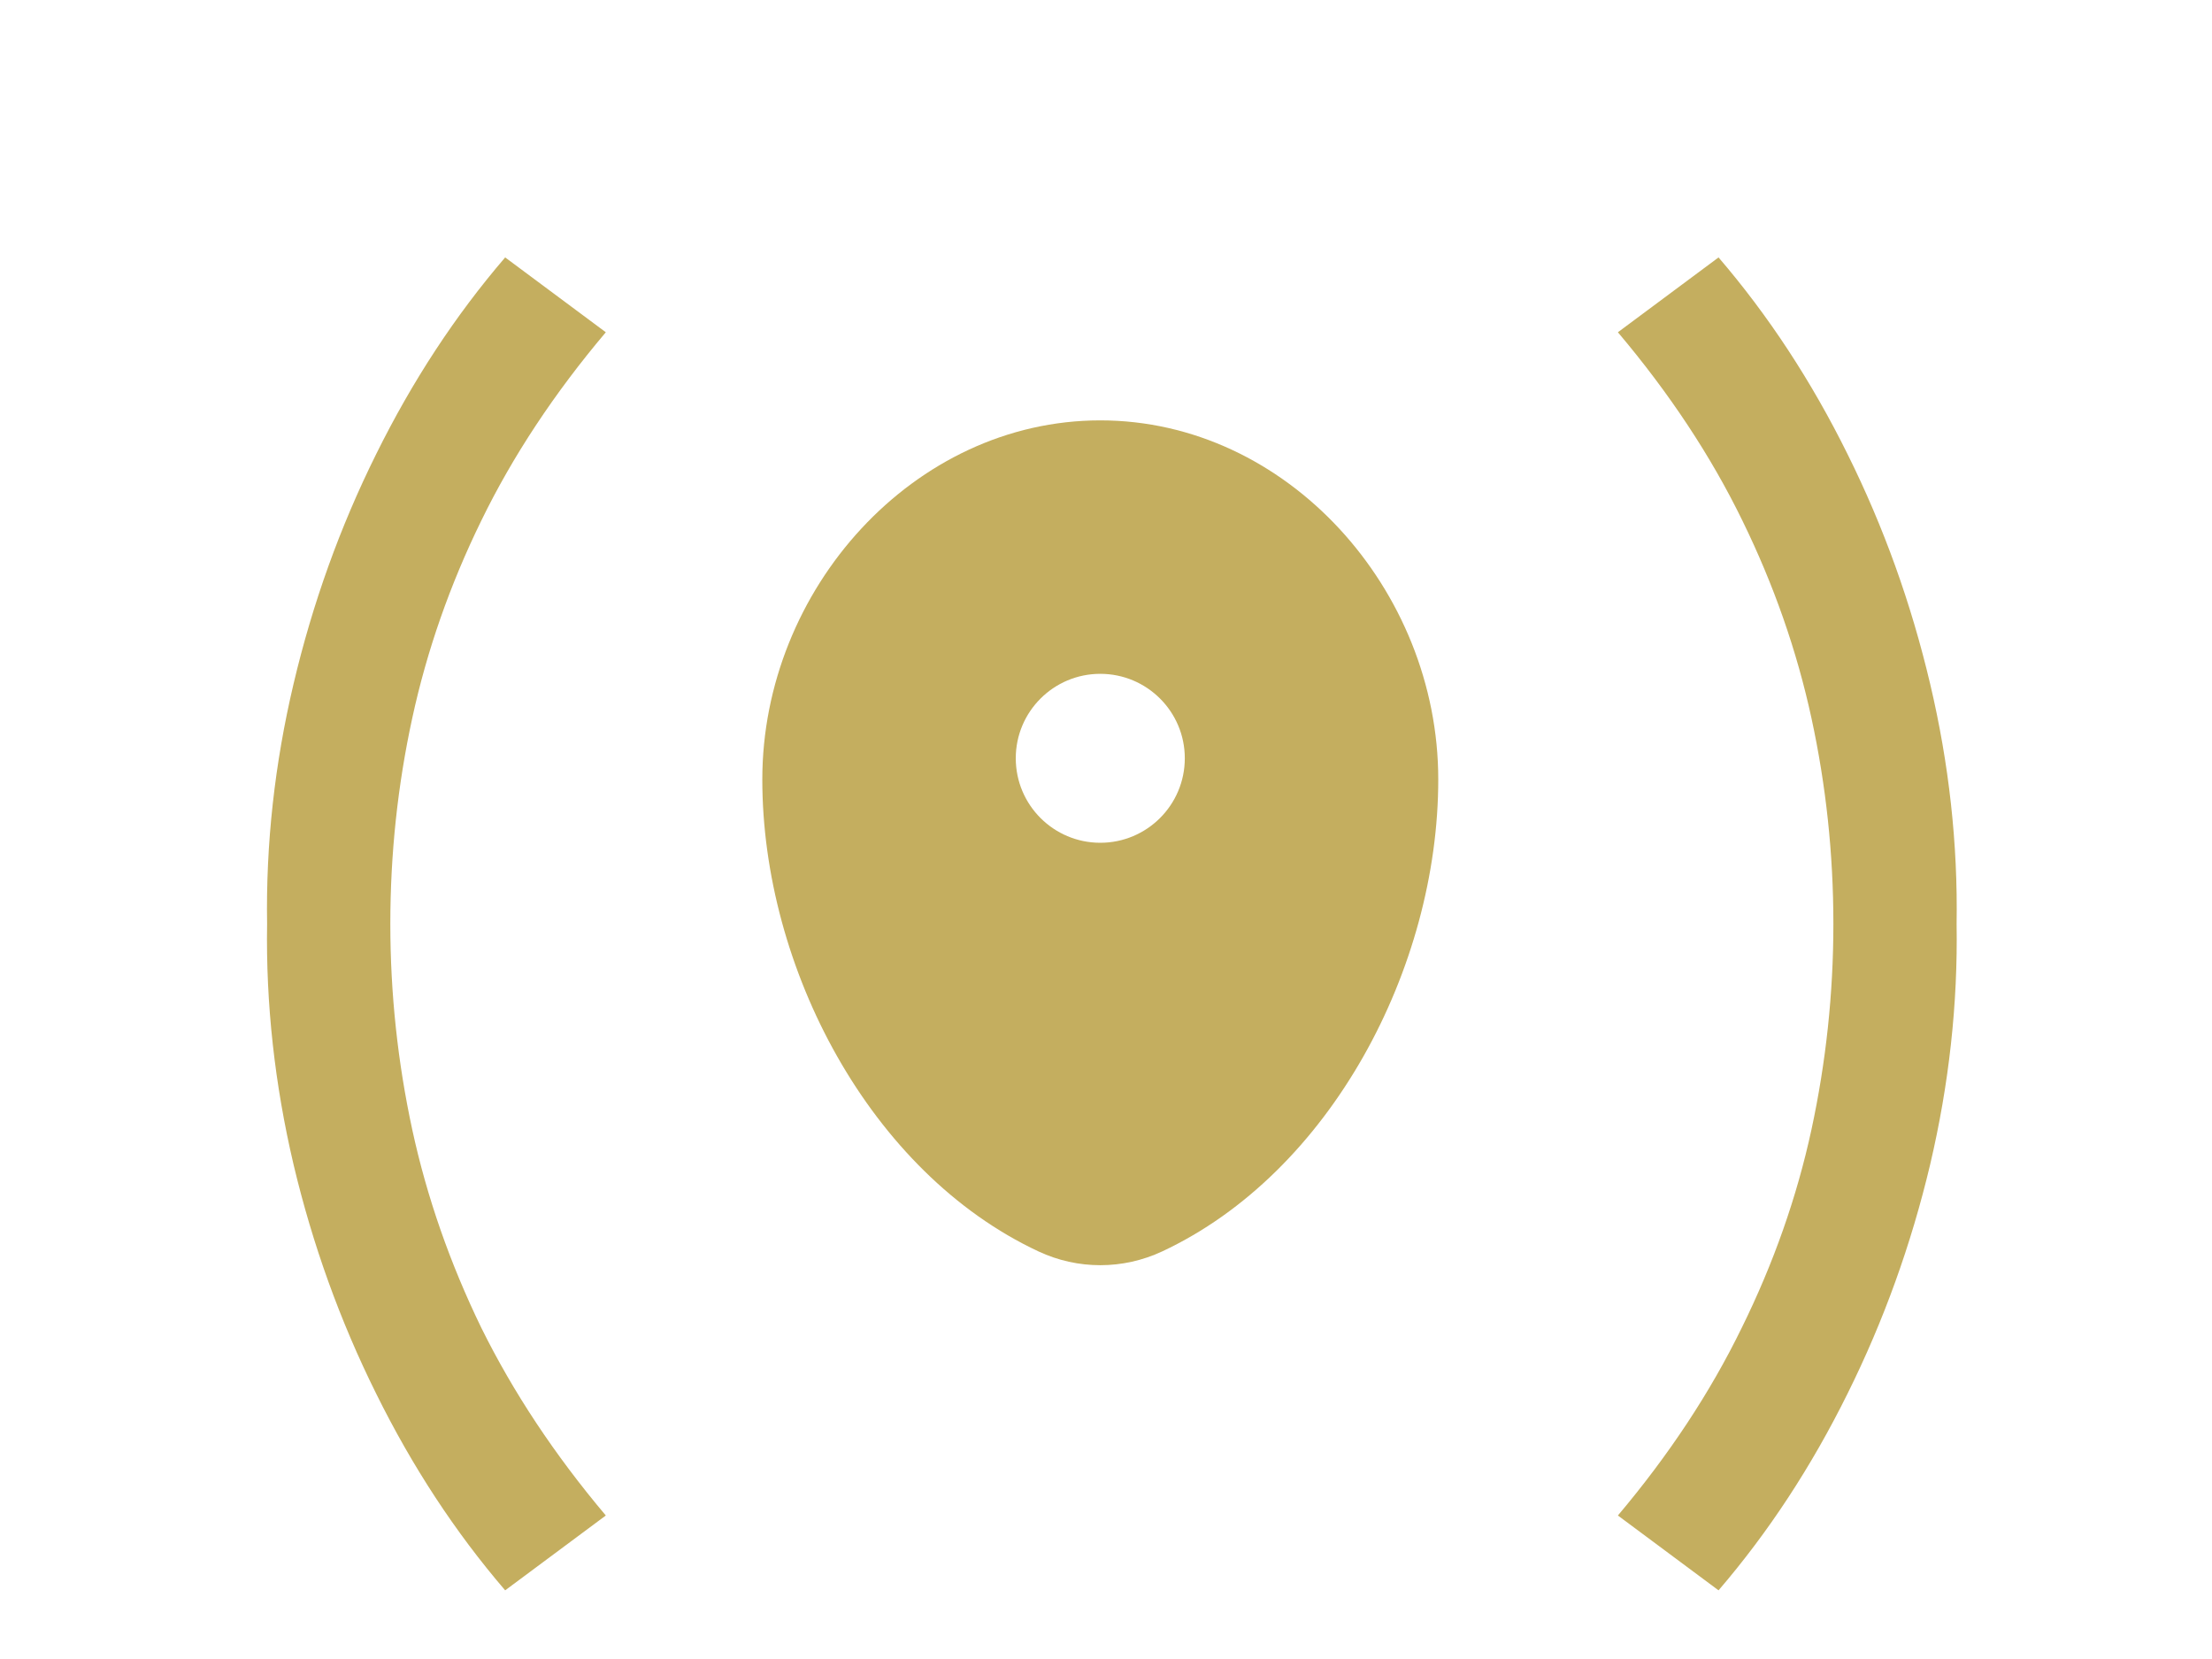
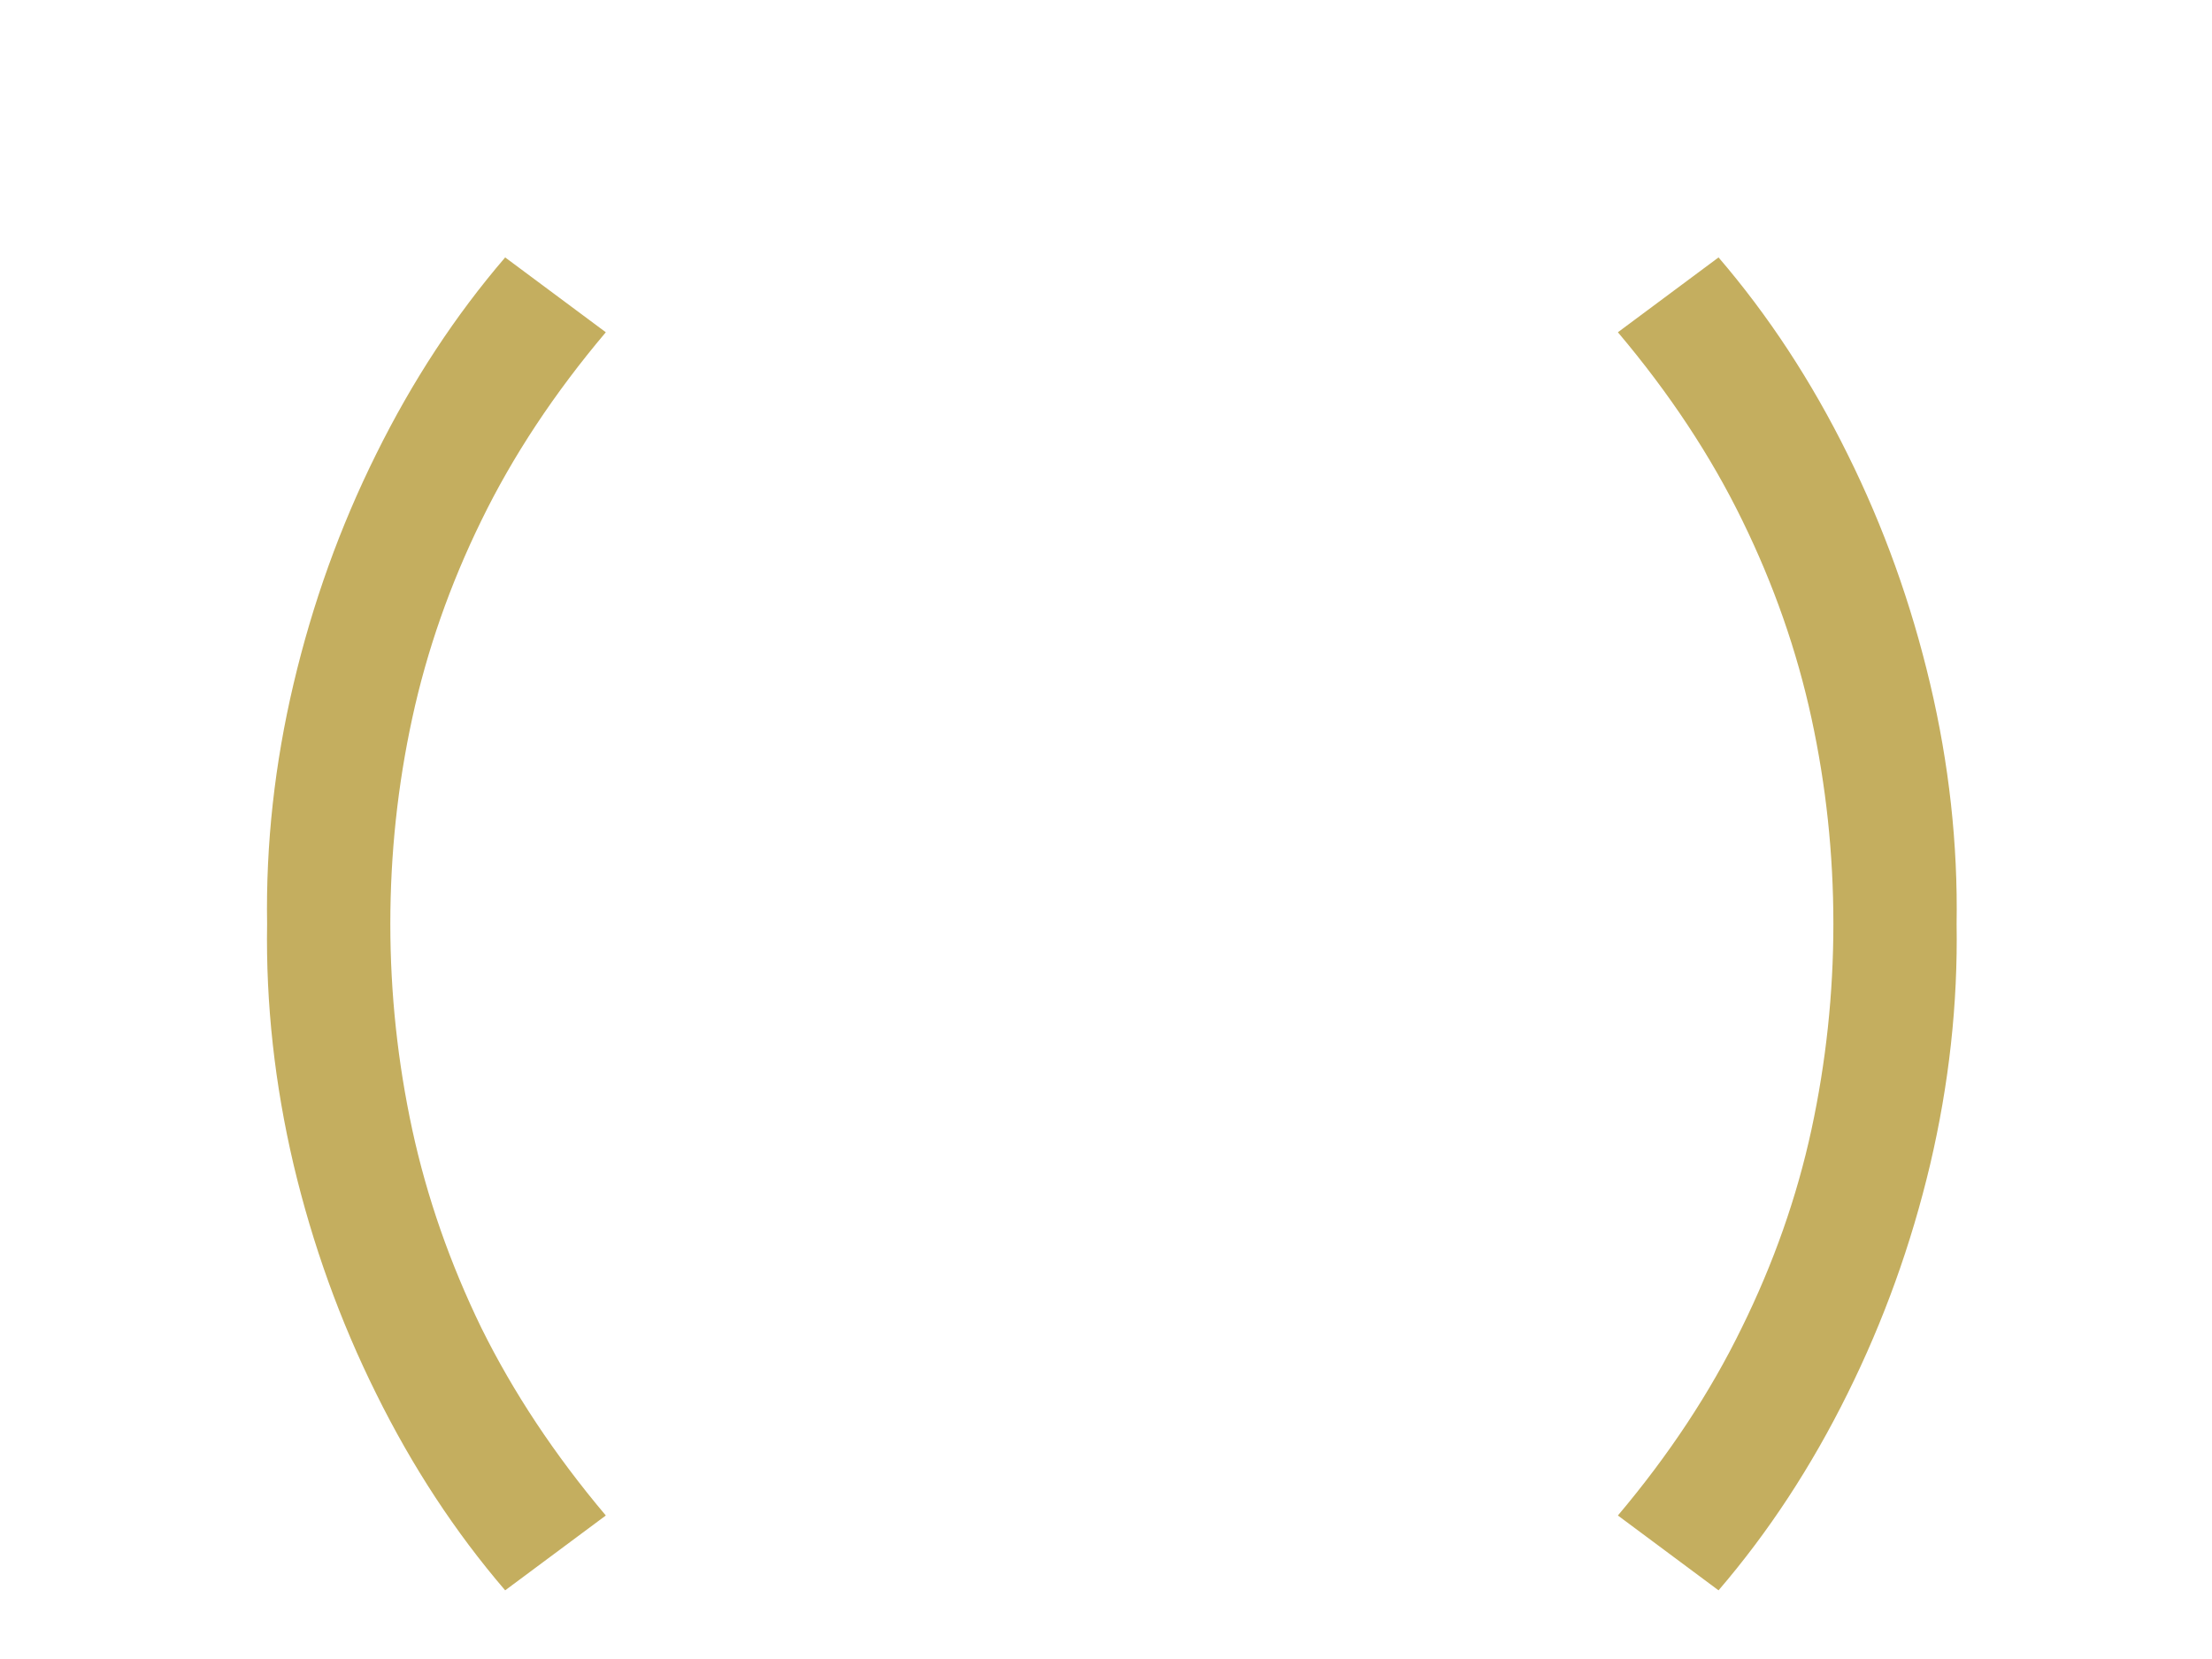
<svg xmlns="http://www.w3.org/2000/svg" width="24" height="18" viewBox="0 0 24 18" fill="none">
  <path d="M5.481 17.255C4.94 16.625 4.473 15.913 4.081 15.12C3.689 14.331 3.391 13.503 3.185 12.635C2.98 11.762 2.884 10.892 2.898 10.024C2.884 9.156 2.98 8.288 3.185 7.42C3.391 6.547 3.689 5.717 4.081 4.928C4.473 4.135 4.94 3.423 5.481 2.793L6.573 3.605C6.013 4.268 5.563 4.949 5.222 5.649C4.882 6.344 4.632 7.058 4.473 7.791C4.315 8.519 4.235 9.263 4.235 10.024C4.235 10.78 4.315 11.524 4.473 12.257C4.632 12.99 4.882 13.706 5.222 14.406C5.568 15.106 6.018 15.785 6.573 16.443L5.481 17.255ZM18.646 17.255L17.554 16.443C18.109 15.785 18.557 15.106 18.898 14.406C19.243 13.706 19.495 12.99 19.654 12.257C19.812 11.524 19.892 10.78 19.892 10.024C19.892 9.263 19.812 8.519 19.654 7.791C19.495 7.058 19.245 6.344 18.905 5.649C18.564 4.949 18.114 4.268 17.554 3.605L18.646 2.793C19.187 3.423 19.654 4.135 20.046 4.928C20.438 5.717 20.736 6.547 20.942 7.42C21.147 8.288 21.243 9.156 21.229 10.024C21.243 10.892 21.147 11.762 20.942 12.635C20.736 13.503 20.438 14.331 20.046 15.12C19.654 15.913 19.187 16.625 18.646 17.255Z" fill="#C4AE5F" />
-   <path fill-rule="evenodd" clip-rule="evenodd" d="M11.938 4.561C9.913 4.561 8.271 6.395 8.271 8.457C8.271 10.502 9.442 12.725 11.268 13.578C11.693 13.777 12.183 13.777 12.609 13.578C14.434 12.725 15.605 10.502 15.605 8.457C15.605 6.395 13.963 4.561 11.938 4.561ZM11.938 9.144C12.444 9.144 12.855 8.734 12.855 8.227C12.855 7.721 12.444 7.311 11.938 7.311C11.432 7.311 11.021 7.721 11.021 8.227C11.021 8.734 11.432 9.144 11.938 9.144Z" fill="#C4AE5F" />
</svg>